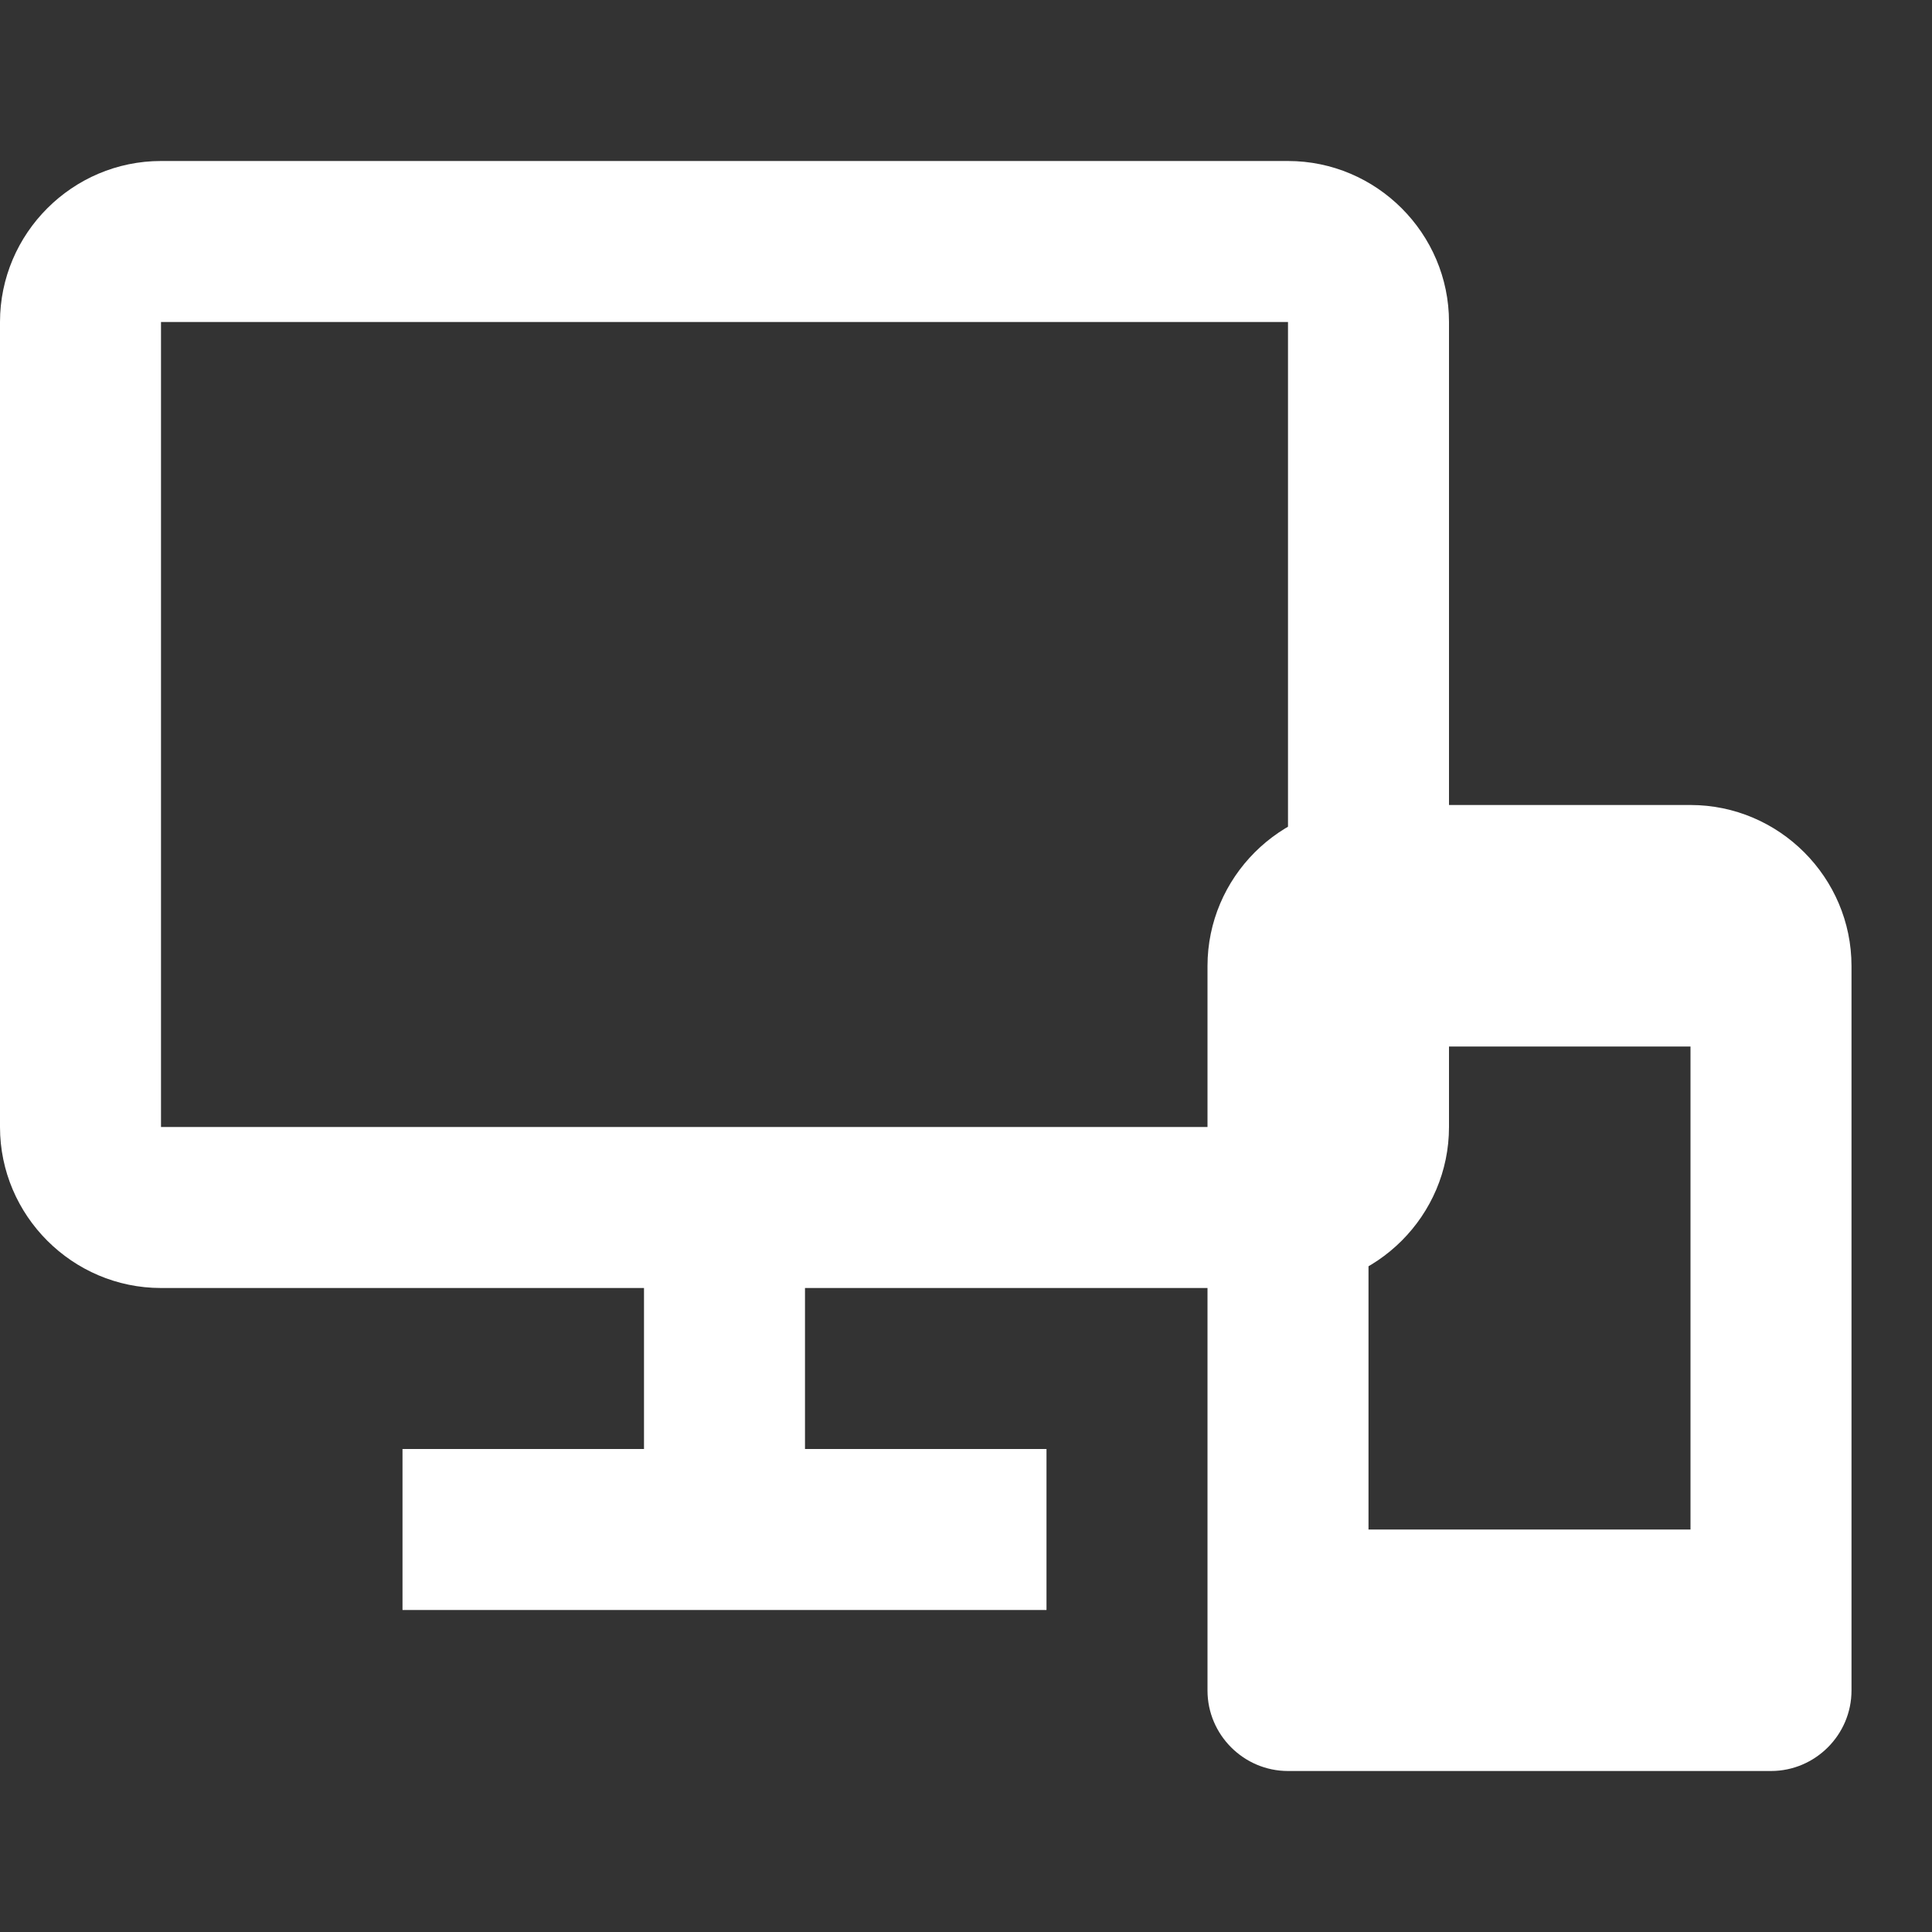
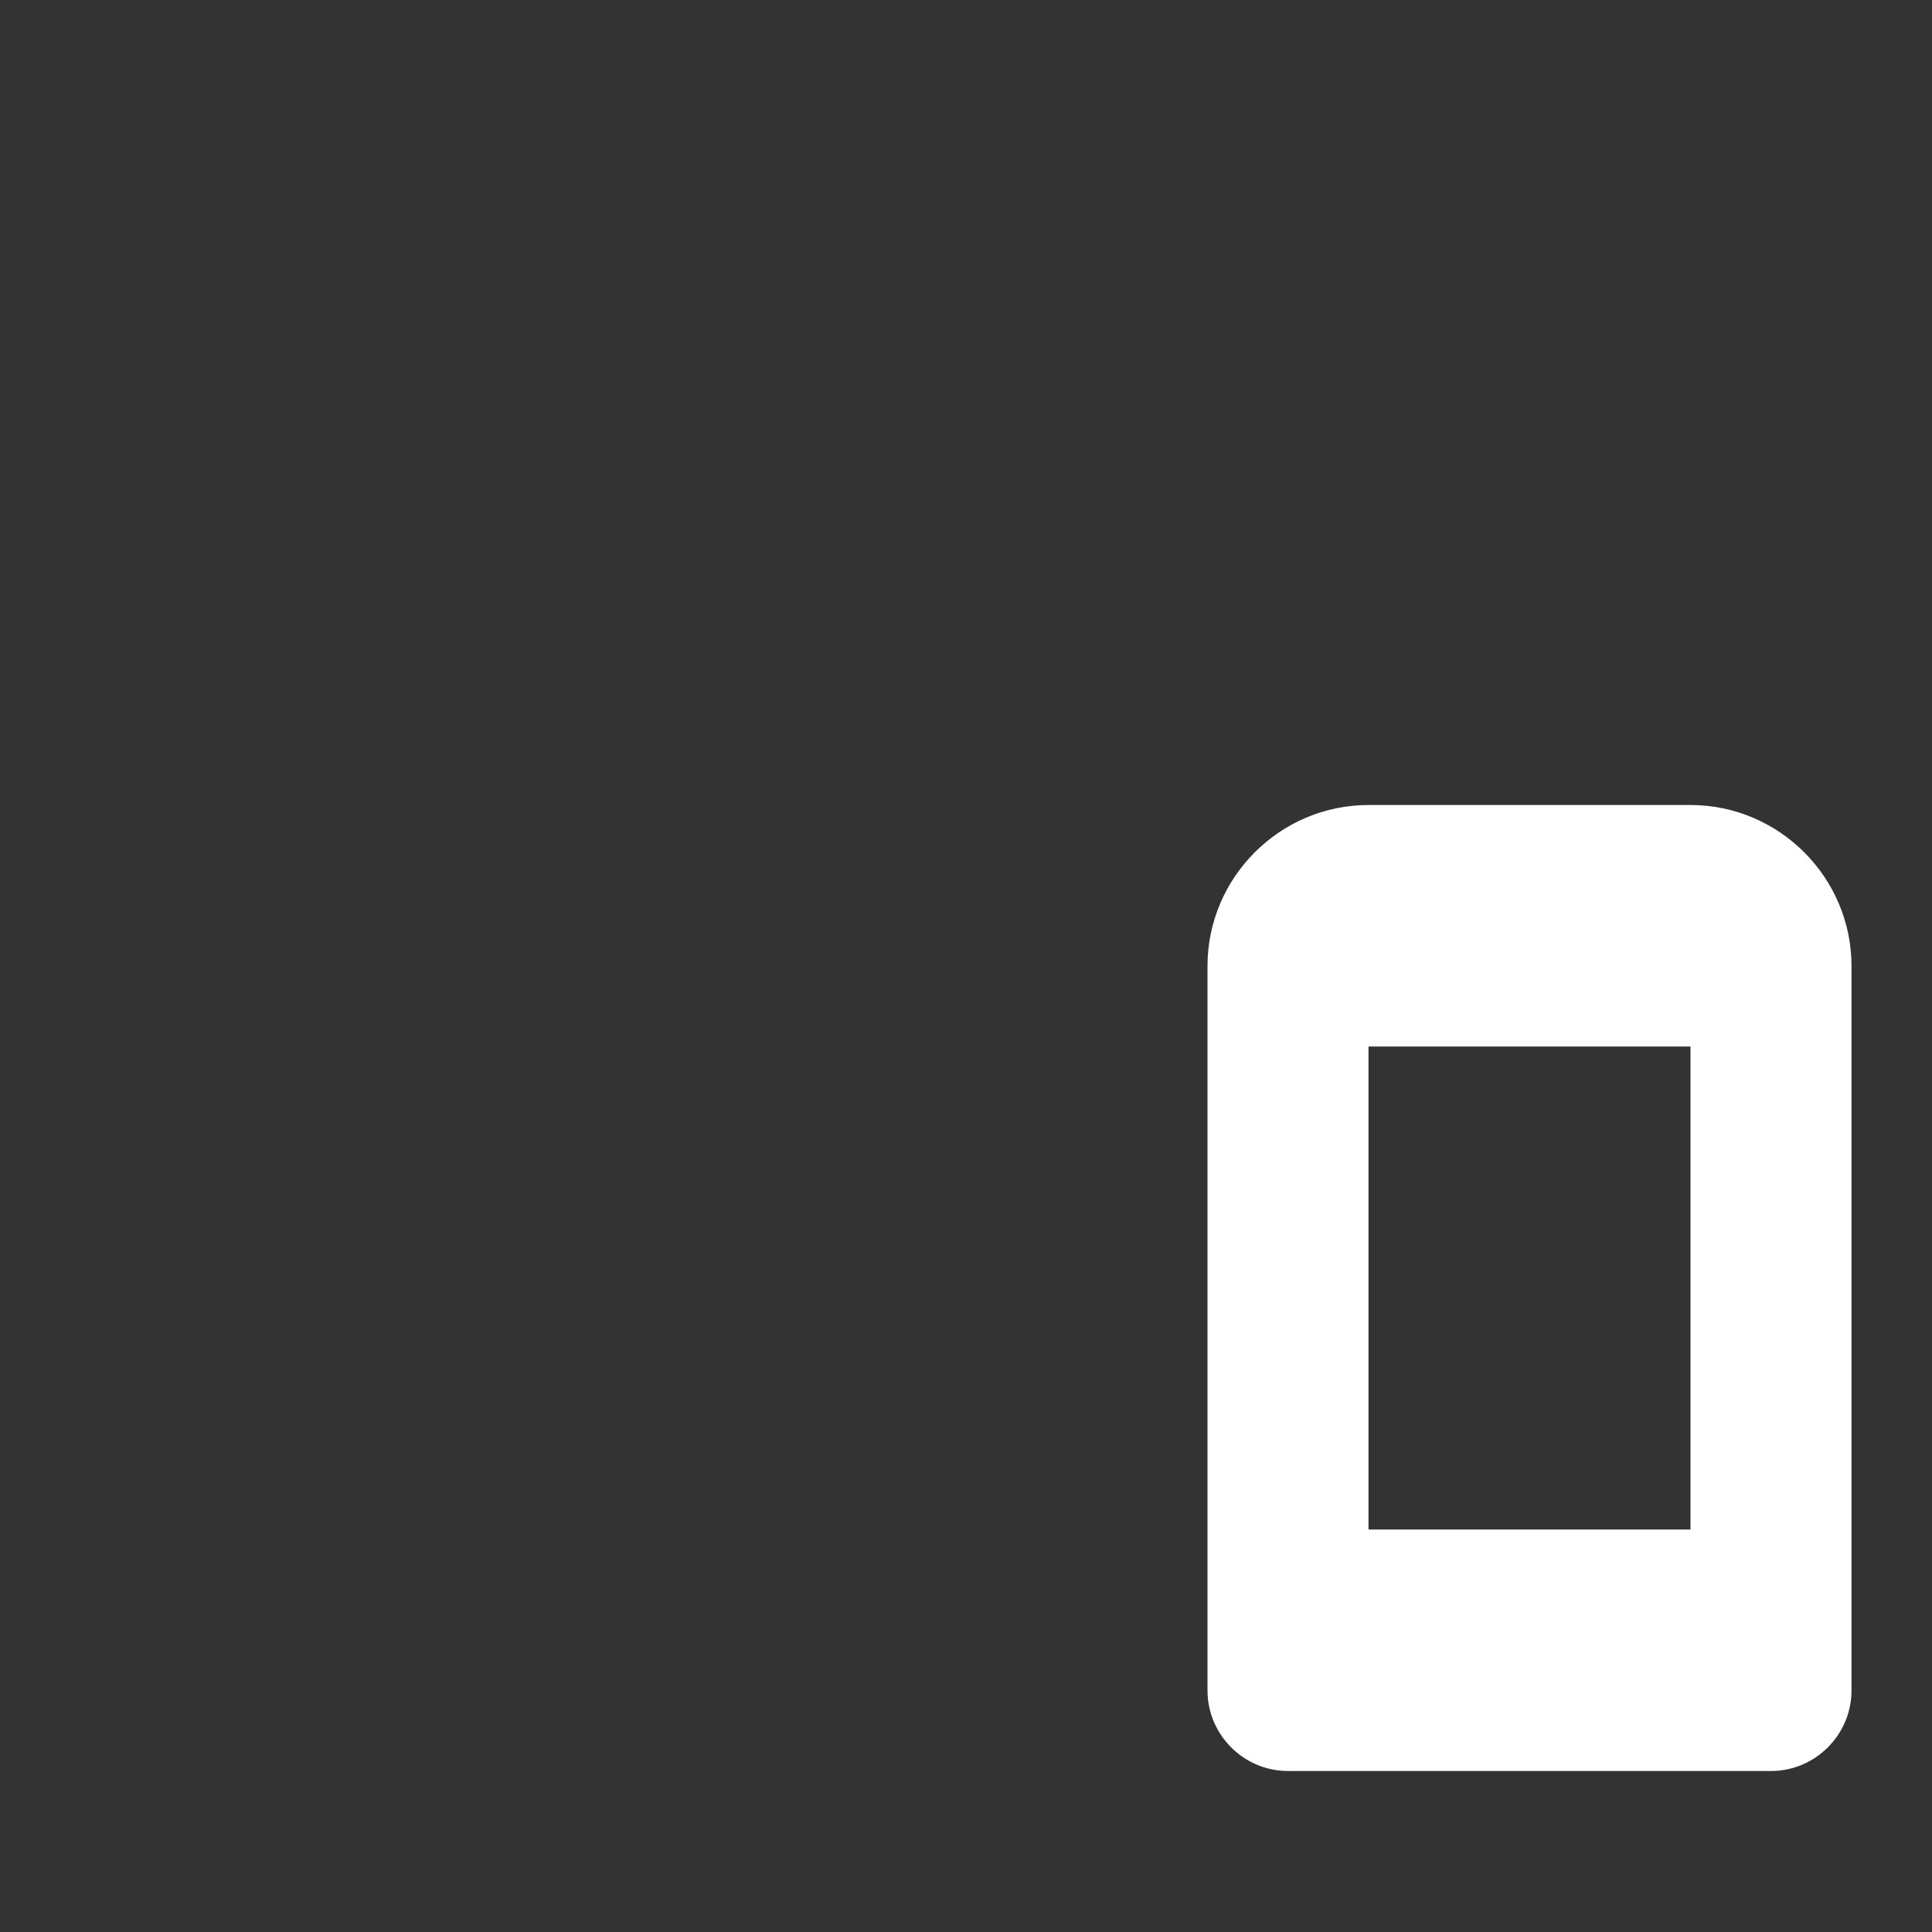
<svg xmlns="http://www.w3.org/2000/svg" viewBox="0 0 24 24" fill="#ffffff">
  <rect x="0" y="0" width="24" height="24" fill="#333333" stroke="none" />
-   <path d="M16 2H2C.9 2 0 2.9 0 4v10c0 1.1.9 2 2 2h6v2H5v2h8v-2h-3v-2h6c1.1 0 2-.9 2-2V4c0-1.1-.9-2-2-2zm0 12H2V4h14v10z" />
  <path d="M21 10h-4c-1.1 0-2 .9-2 2v9c0 .55.45 1 1 1h6c.55 0 1-.45 1-1v-9c0-1.1-.9-2-2-2zm0 9h-4v-6h4v6z" />
</svg>